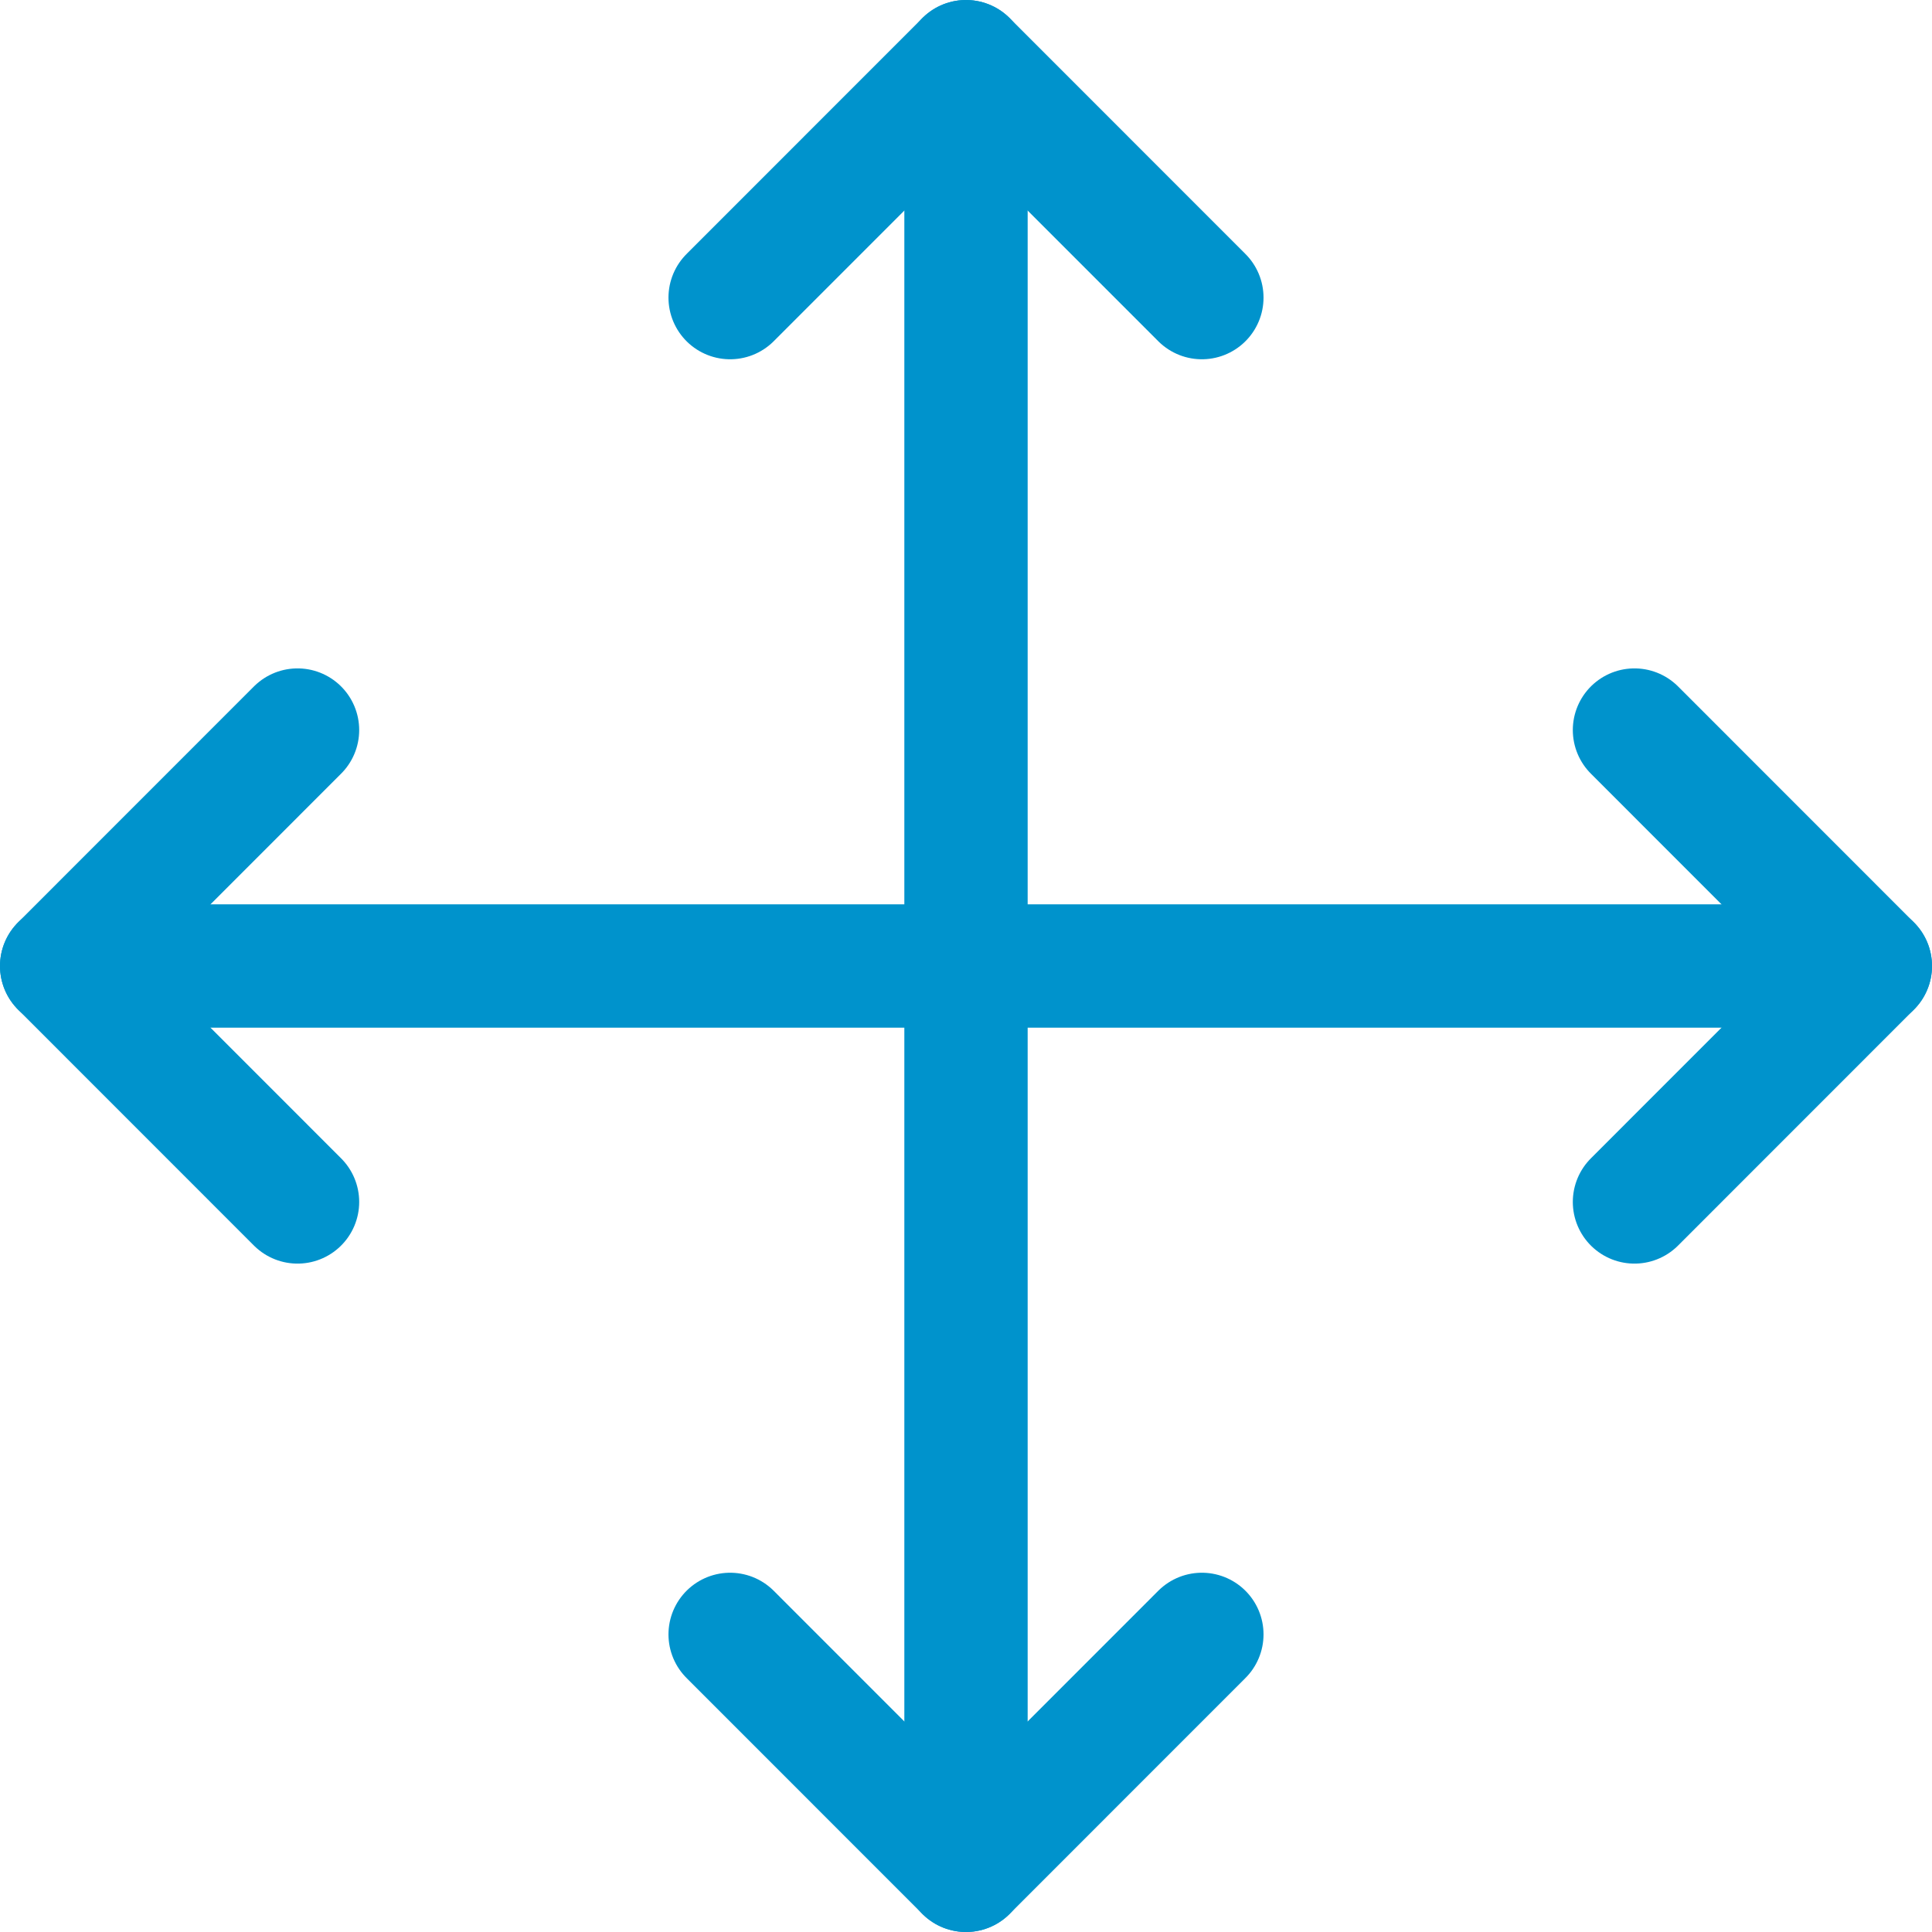
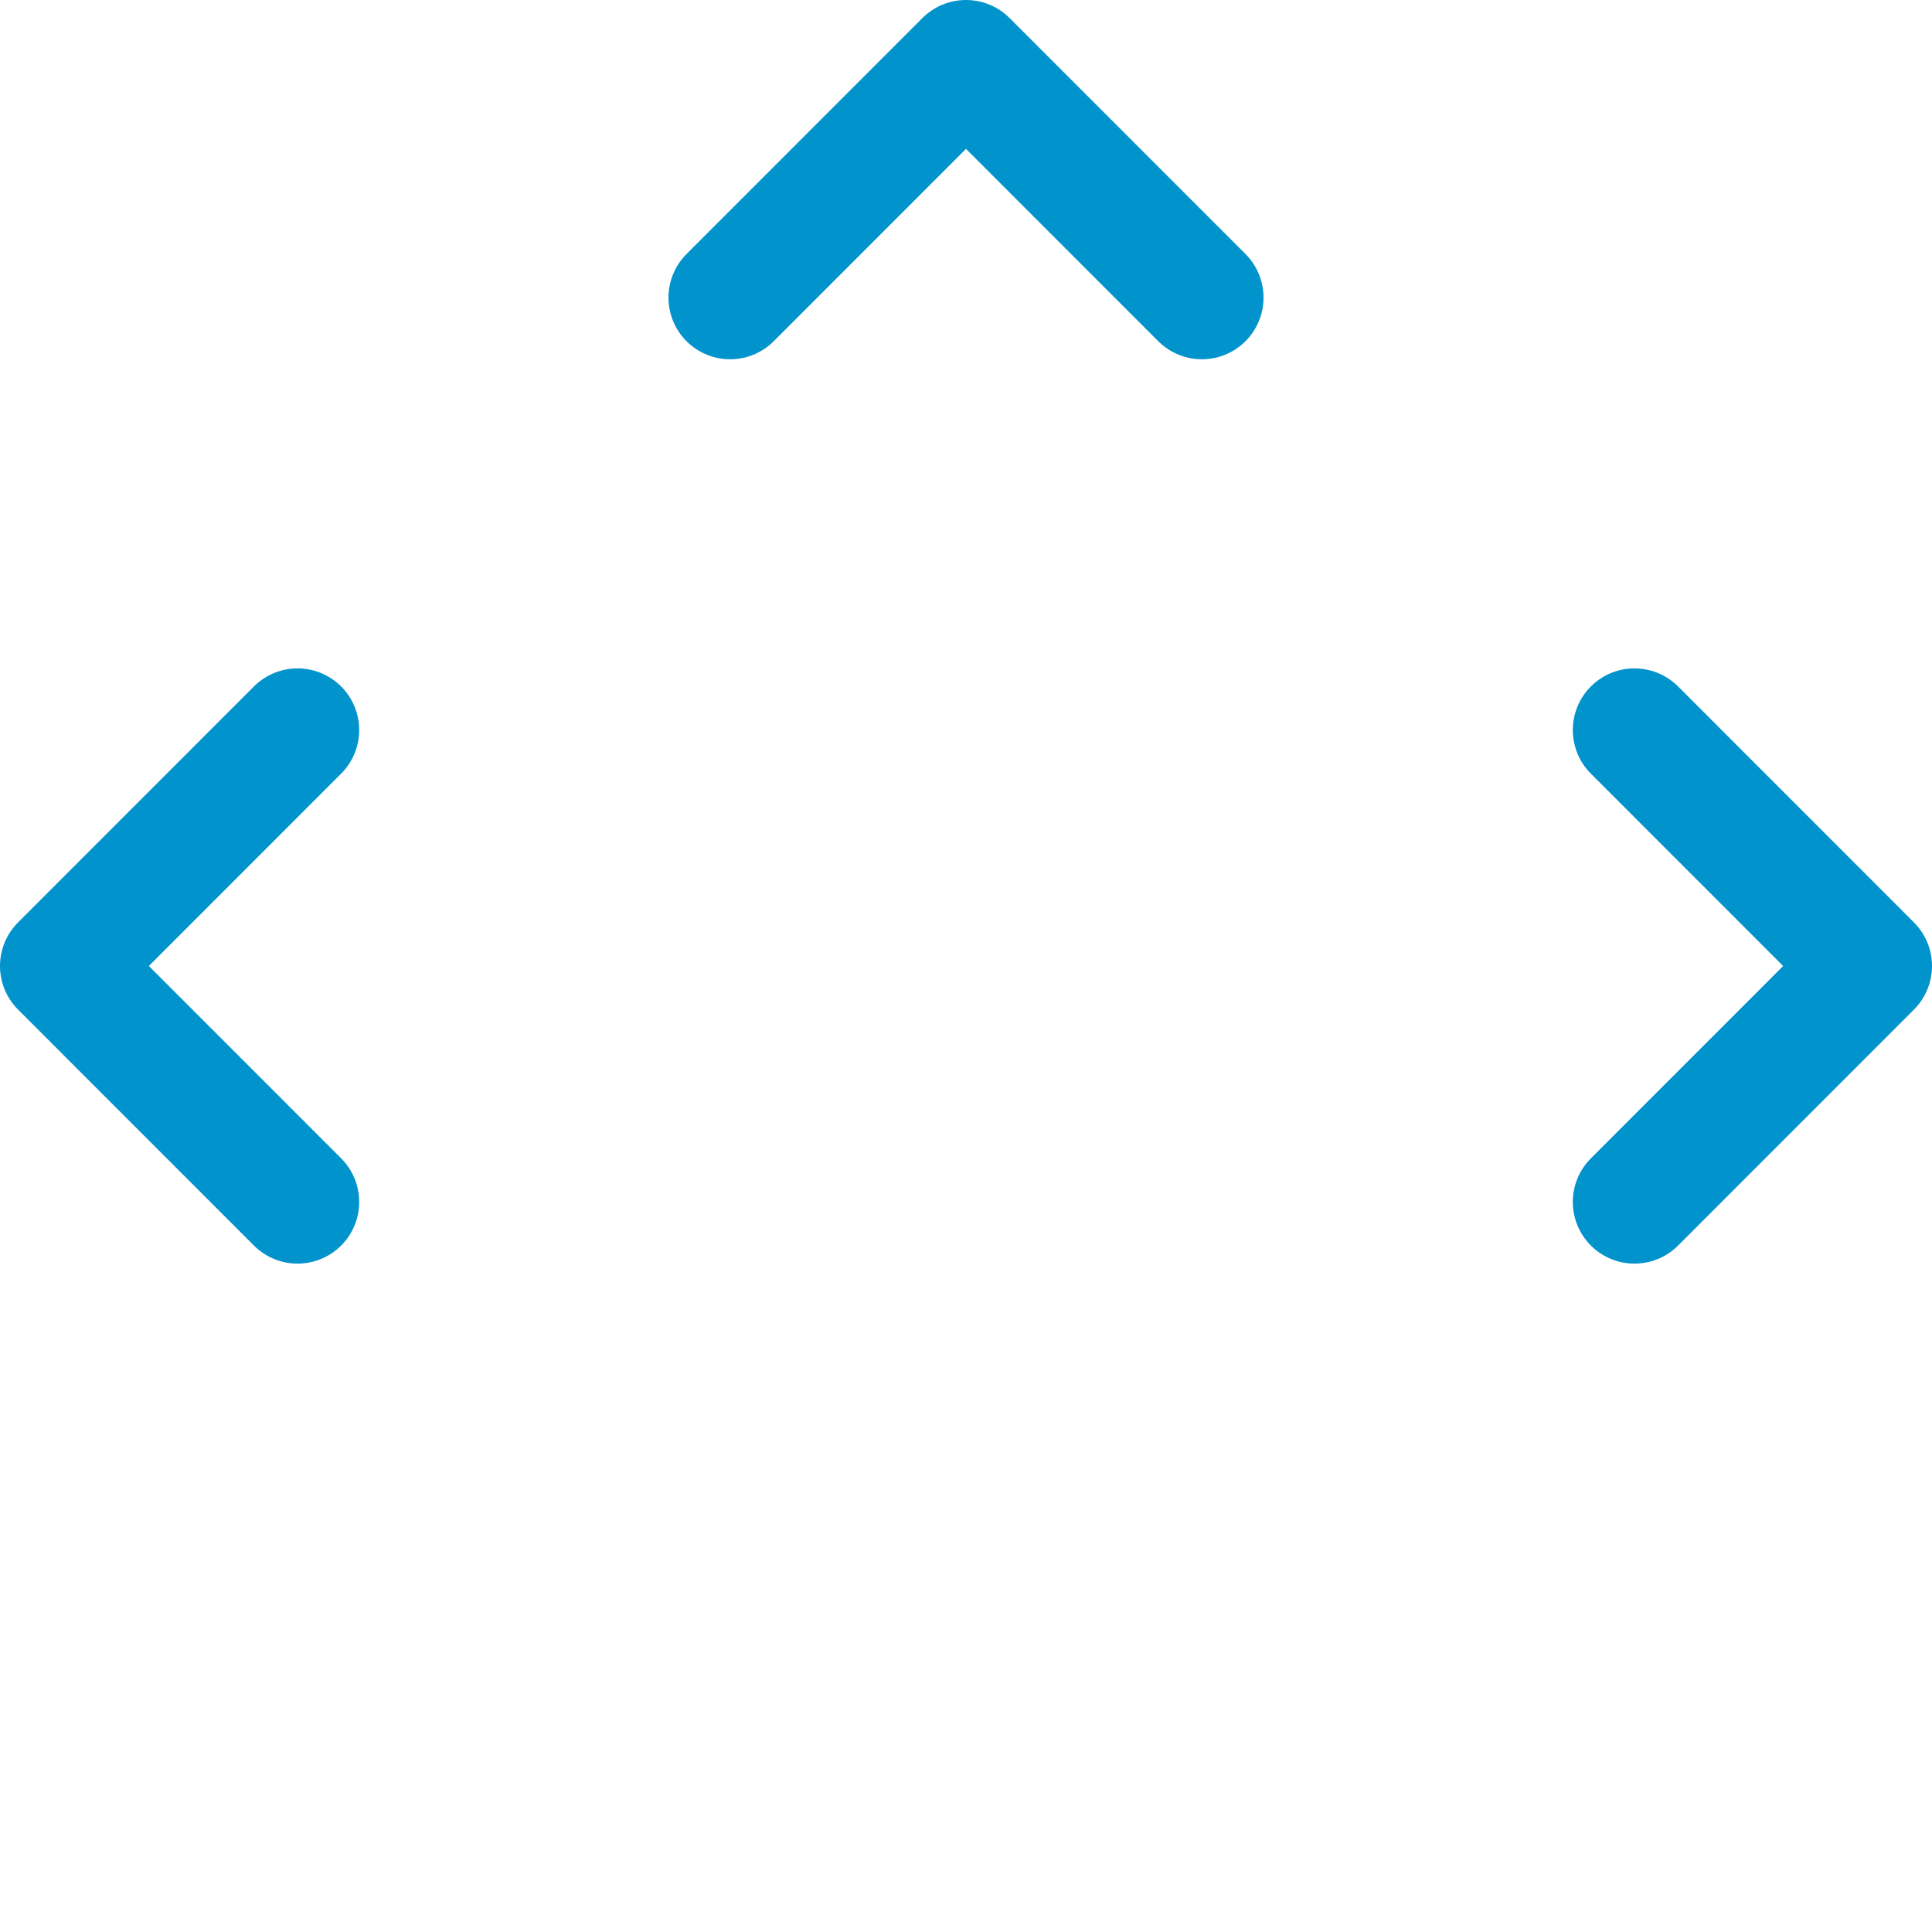
<svg xmlns="http://www.w3.org/2000/svg" width="23.5" height="23.5" viewBox="0 0 23.5 23.5">
  <g id="Group_106" data-name="Group 106" transform="translate(0.25 0.25)">
    <g id="Group_108" data-name="Group 108">
-       <line id="Line_10" data-name="Line 10" y2="22" transform="translate(11.5 0.5)" fill="none" stroke="#0093cc" stroke-linecap="round" stroke-linejoin="round" stroke-width="1.5" />
-       <line id="Line_11" data-name="Line 11" x1="22" transform="translate(0.5 11.5)" fill="none" stroke="#0093cc" stroke-linecap="round" stroke-linejoin="round" stroke-width="1.5" />
      <path id="Path_121" data-name="Path 121" d="M3.369,8.63.5,11.5l2.869,2.87" fill="none" stroke="#0093cc" stroke-linecap="round" stroke-linejoin="round" stroke-width="1.5" />
-       <path id="Path_122" data-name="Path 122" d="M8.631,19.63,11.5,22.5l2.869-2.87" fill="none" stroke="#0093cc" stroke-linecap="round" stroke-linejoin="round" stroke-width="1.5" />
      <path id="Path_123" data-name="Path 123" d="M19.631,14.37,22.5,11.5,19.631,8.63" fill="none" stroke="#0093cc" stroke-linecap="round" stroke-linejoin="round" stroke-width="1.5" />
      <path id="Path_124" data-name="Path 124" d="M14.369,3.37,11.5.5,8.631,3.37" fill="none" stroke="#0093cc" stroke-linecap="round" stroke-linejoin="round" stroke-width="1.5" />
    </g>
  </g>
</svg>